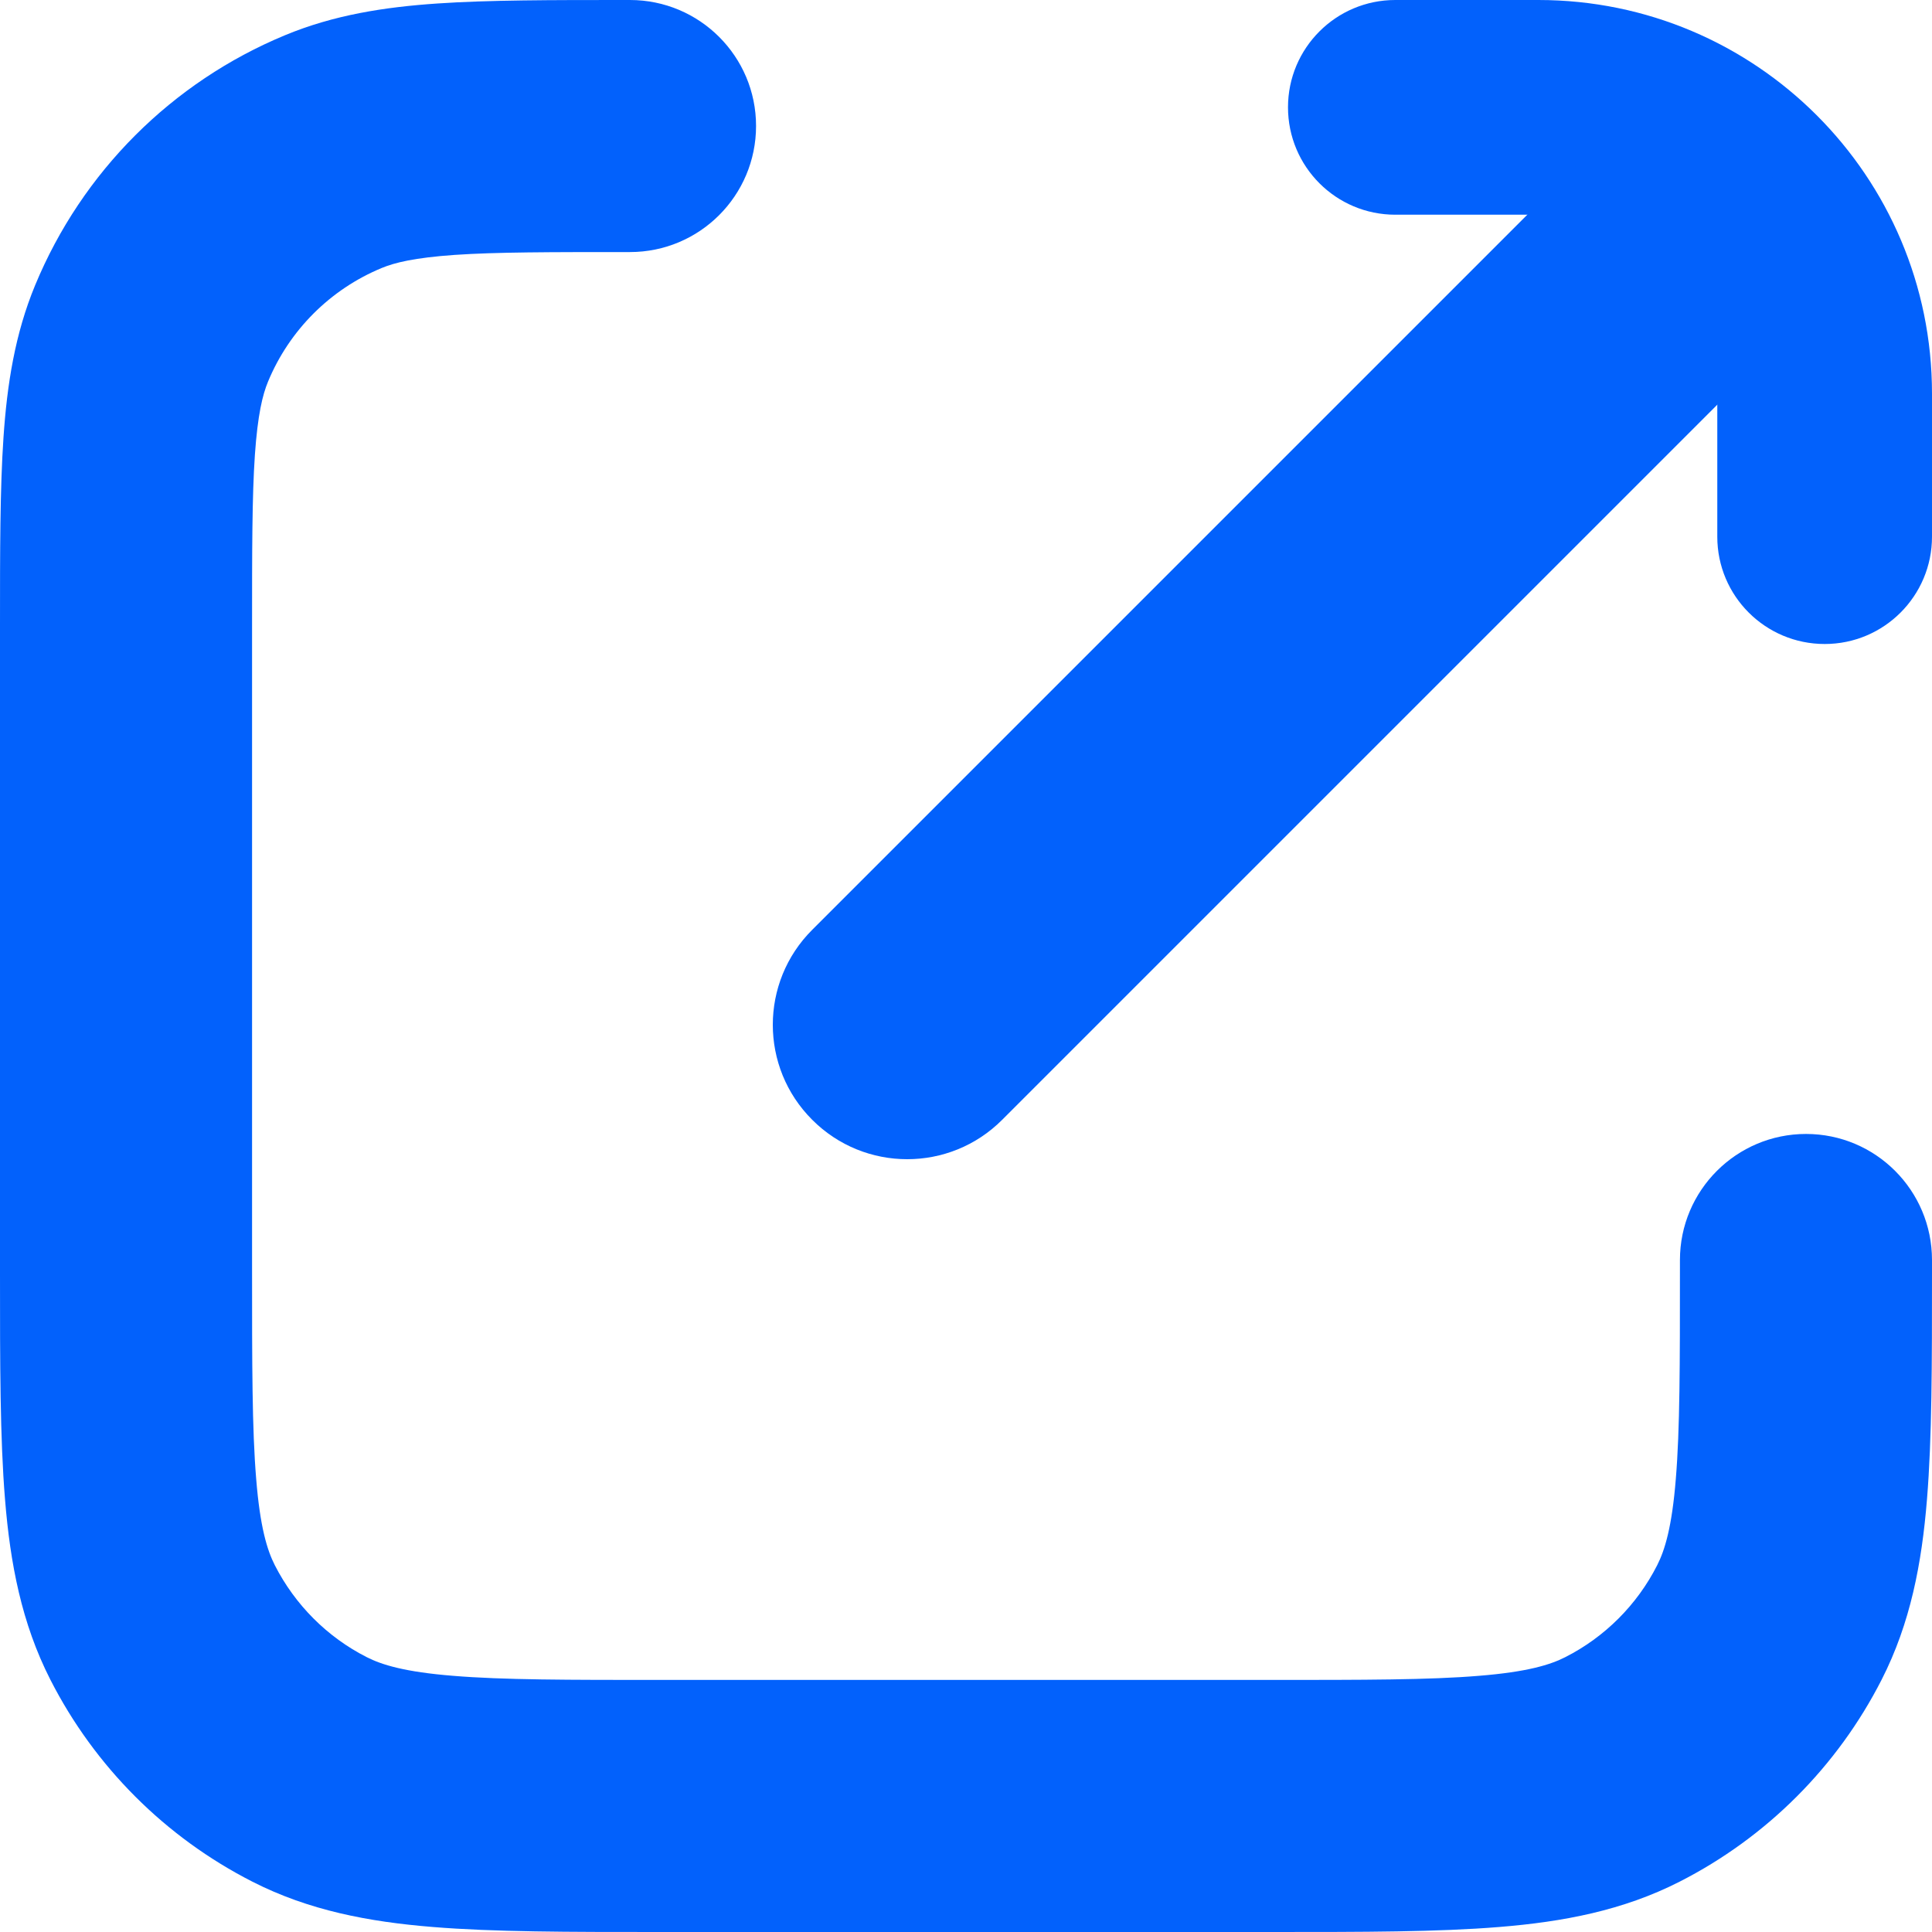
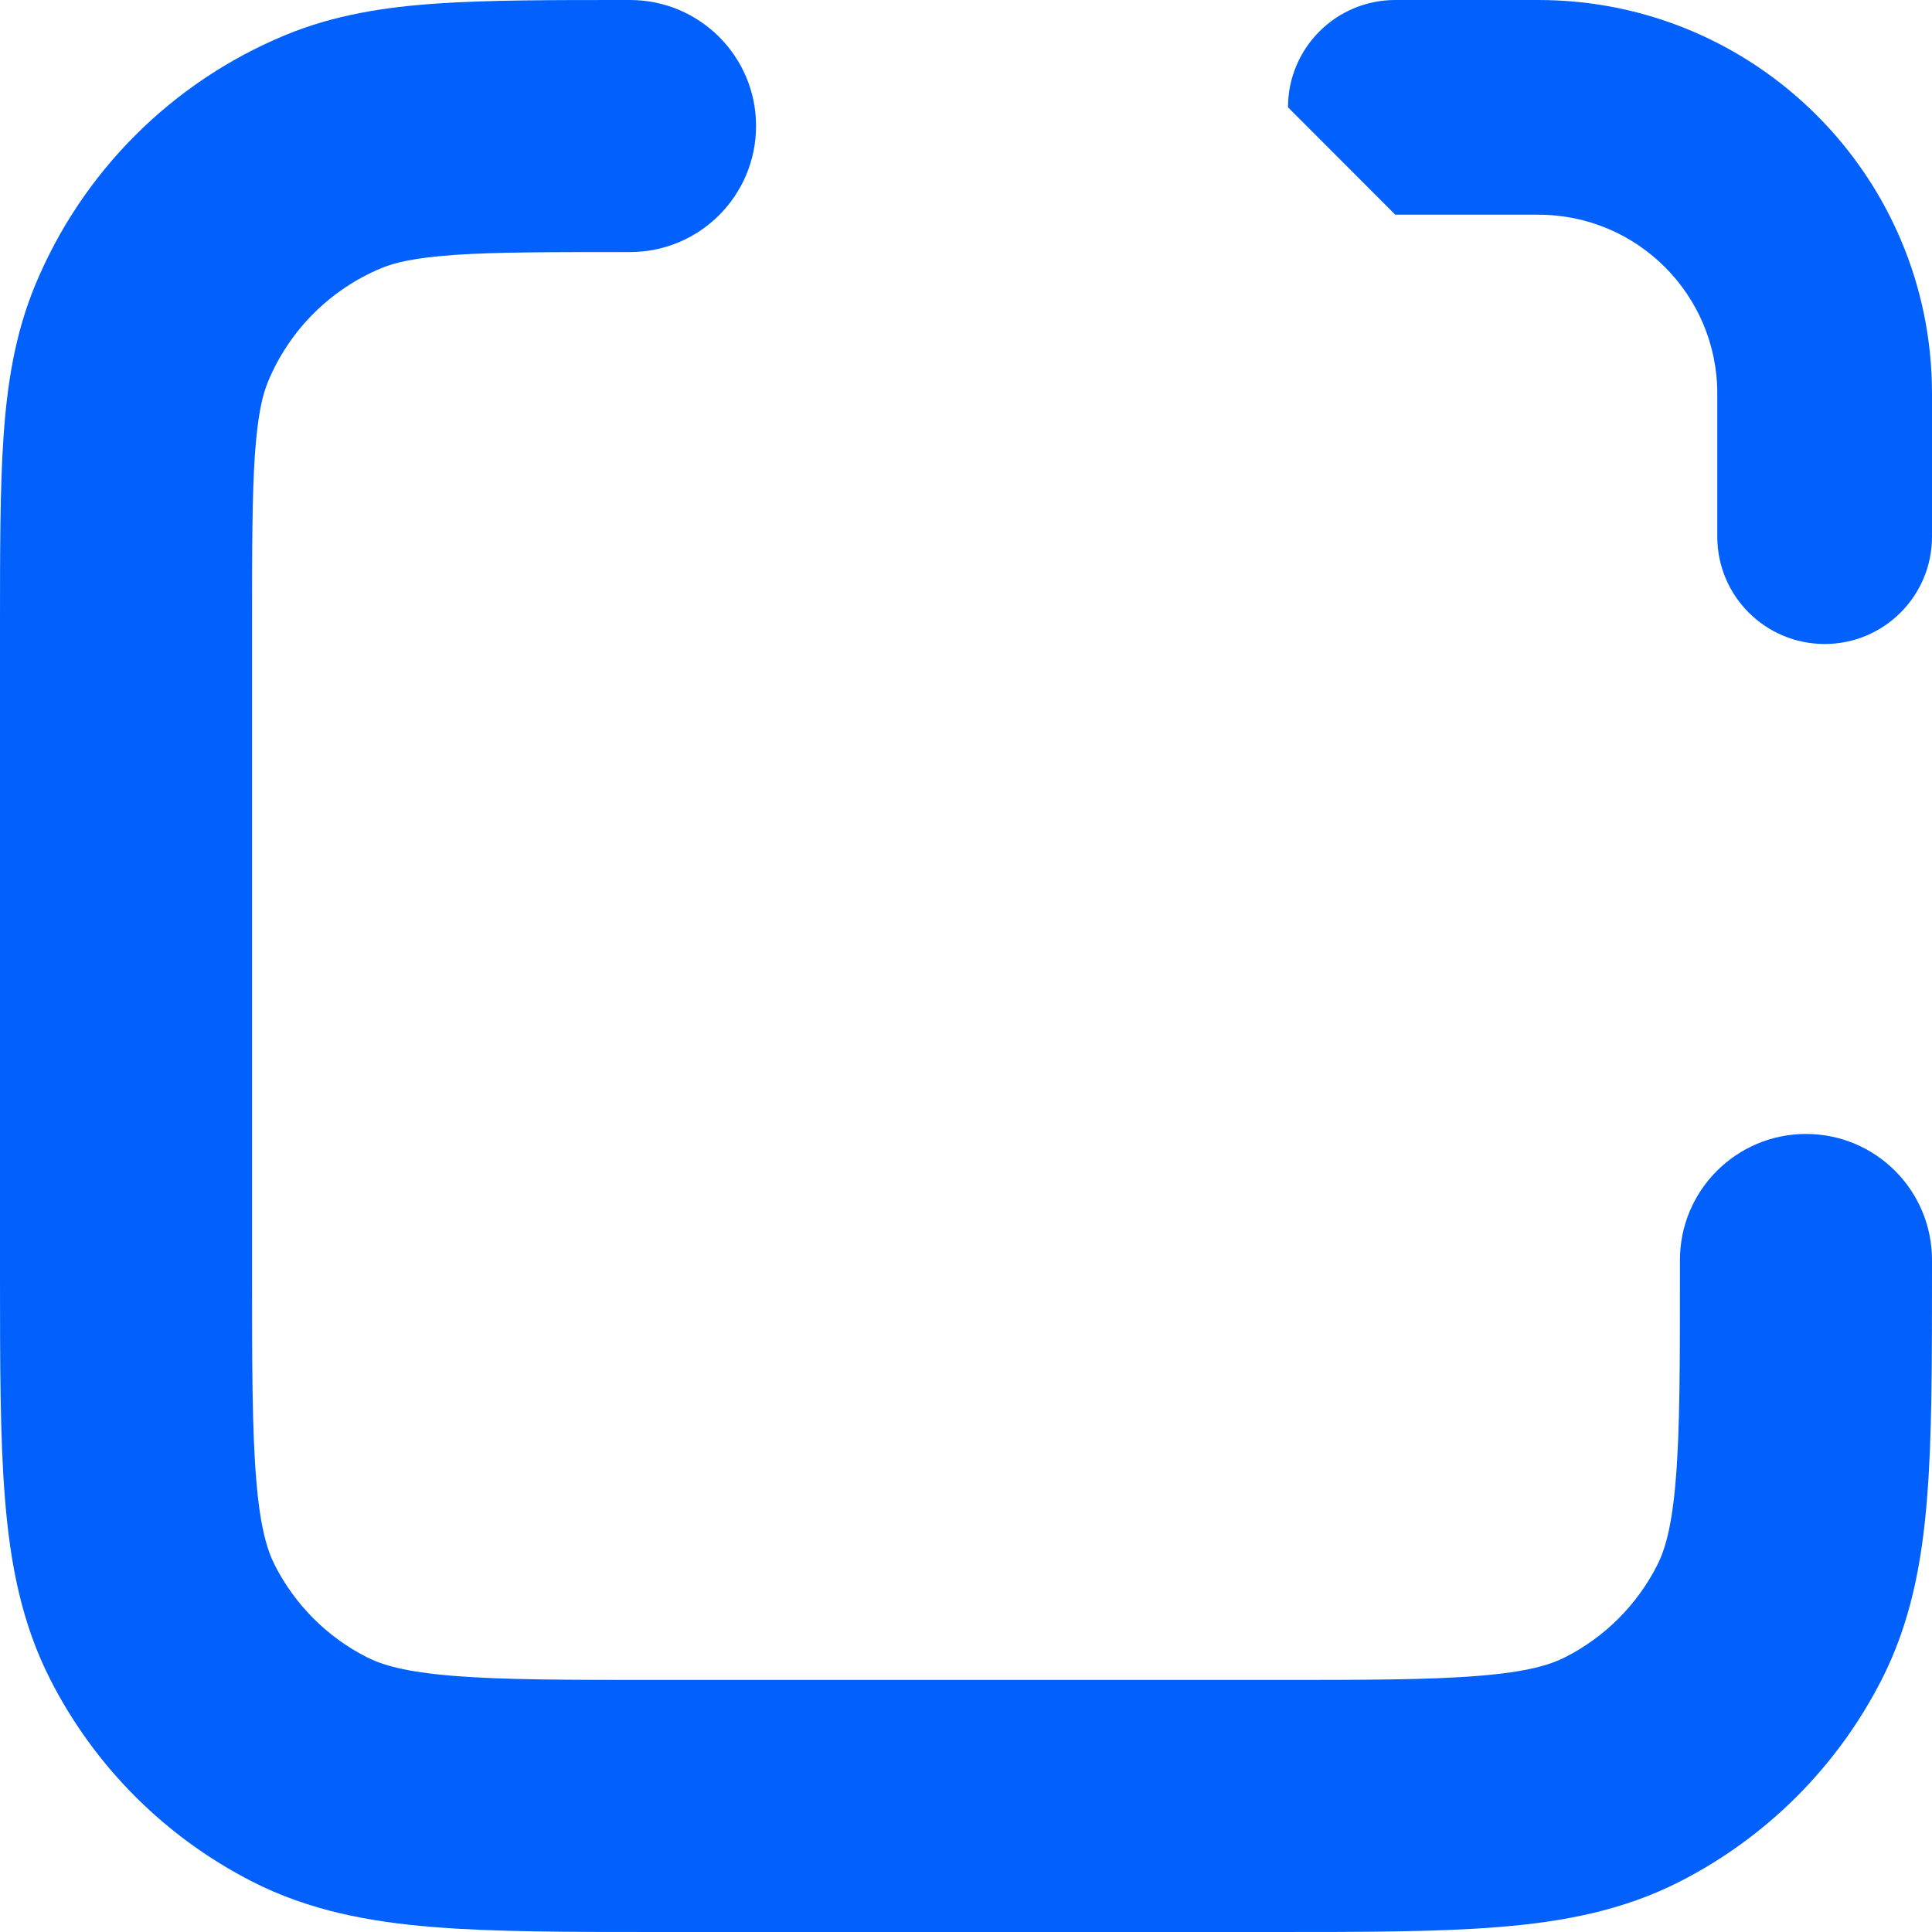
<svg xmlns="http://www.w3.org/2000/svg" width="15" height="15" viewBox="0 0 15 15" fill="none">
-   <path fill-rule="evenodd" clip-rule="evenodd" d="M10 0.833C10 0.373 10.373 0 10.833 0H11.944C13.632 0 15 1.368 15 3.056V4.167C15 4.627 14.627 5 14.167 5C13.706 5 13.333 4.627 13.333 4.167V3.056C13.333 2.288 12.711 1.667 11.944 1.667H10.833C10.373 1.667 10 1.294 10 0.833Z" fill="#0261FC" />
-   <path fill-rule="evenodd" clip-rule="evenodd" d="M13.694 1.306C14.102 1.713 14.102 2.374 13.694 2.781L7.781 8.694C7.374 9.102 6.713 9.102 6.306 8.694C5.898 8.287 5.898 7.626 6.306 7.219L12.219 1.306C12.626 0.898 13.287 0.898 13.694 1.306Z" fill="#0261FC" />
+   <path fill-rule="evenodd" clip-rule="evenodd" d="M10 0.833C10 0.373 10.373 0 10.833 0H11.944C13.632 0 15 1.368 15 3.056V4.167C15 4.627 14.627 5 14.167 5C13.706 5 13.333 4.627 13.333 4.167V3.056C13.333 2.288 12.711 1.667 11.944 1.667H10.833Z" fill="#0261FC" />
  <path fill-rule="evenodd" clip-rule="evenodd" d="M4.858 3.61815e-07L4.891 6.72796e-07C5.432 6.72796e-07 5.87 0.438 5.87 0.978C5.87 1.519 5.432 1.957 4.891 1.957C4.27 1.957 3.853 1.957 3.531 1.979C3.217 2.001 3.064 2.039 2.963 2.081C2.564 2.246 2.246 2.564 2.081 2.963C2.039 3.064 2.001 3.217 1.979 3.531C1.957 3.853 1.957 4.27 1.957 4.891V9.848C1.957 10.595 1.957 11.096 1.989 11.482C2.019 11.856 2.074 12.035 2.134 12.153C2.291 12.46 2.54 12.71 2.847 12.866C2.965 12.926 3.144 12.981 3.518 13.011C3.904 13.043 4.406 13.043 5.152 13.043H9.848C10.595 13.043 11.096 13.043 11.482 13.011C11.856 12.981 12.035 12.926 12.153 12.866C12.46 12.71 12.71 12.46 12.866 12.153C12.926 12.035 12.981 11.856 13.011 11.482C13.043 11.096 13.043 10.595 13.043 9.848V9.783C13.043 9.242 13.482 8.804 14.022 8.804C14.562 8.804 15 9.242 15 9.783V9.888C15 10.584 15 11.166 14.961 11.641C14.921 12.136 14.833 12.602 14.609 13.041C14.265 13.716 13.716 14.265 13.041 14.609C12.602 14.833 12.136 14.921 11.641 14.961C11.166 15 10.584 15 9.888 15H5.112C4.416 15 3.834 15 3.359 14.961C2.864 14.921 2.398 14.833 1.959 14.609C1.284 14.265 0.735 13.716 0.391 13.041C0.167 12.602 0.079 12.136 0.039 11.641C-2.48979e-05 11.166 -1.3392e-05 10.584 5.24359e-07 9.888L6.79849e-07 4.858C-8.96055e-06 4.279 -1.69679e-05 3.795 0.027 3.397C0.055 2.984 0.116 2.593 0.273 2.214C0.637 1.335 1.335 0.637 2.214 0.273C2.593 0.116 2.984 0.055 3.397 0.027C3.795 -1.72862e-05 4.279 -9.27859e-06 4.858 3.61815e-07Z" fill="#0261FC" />
</svg>